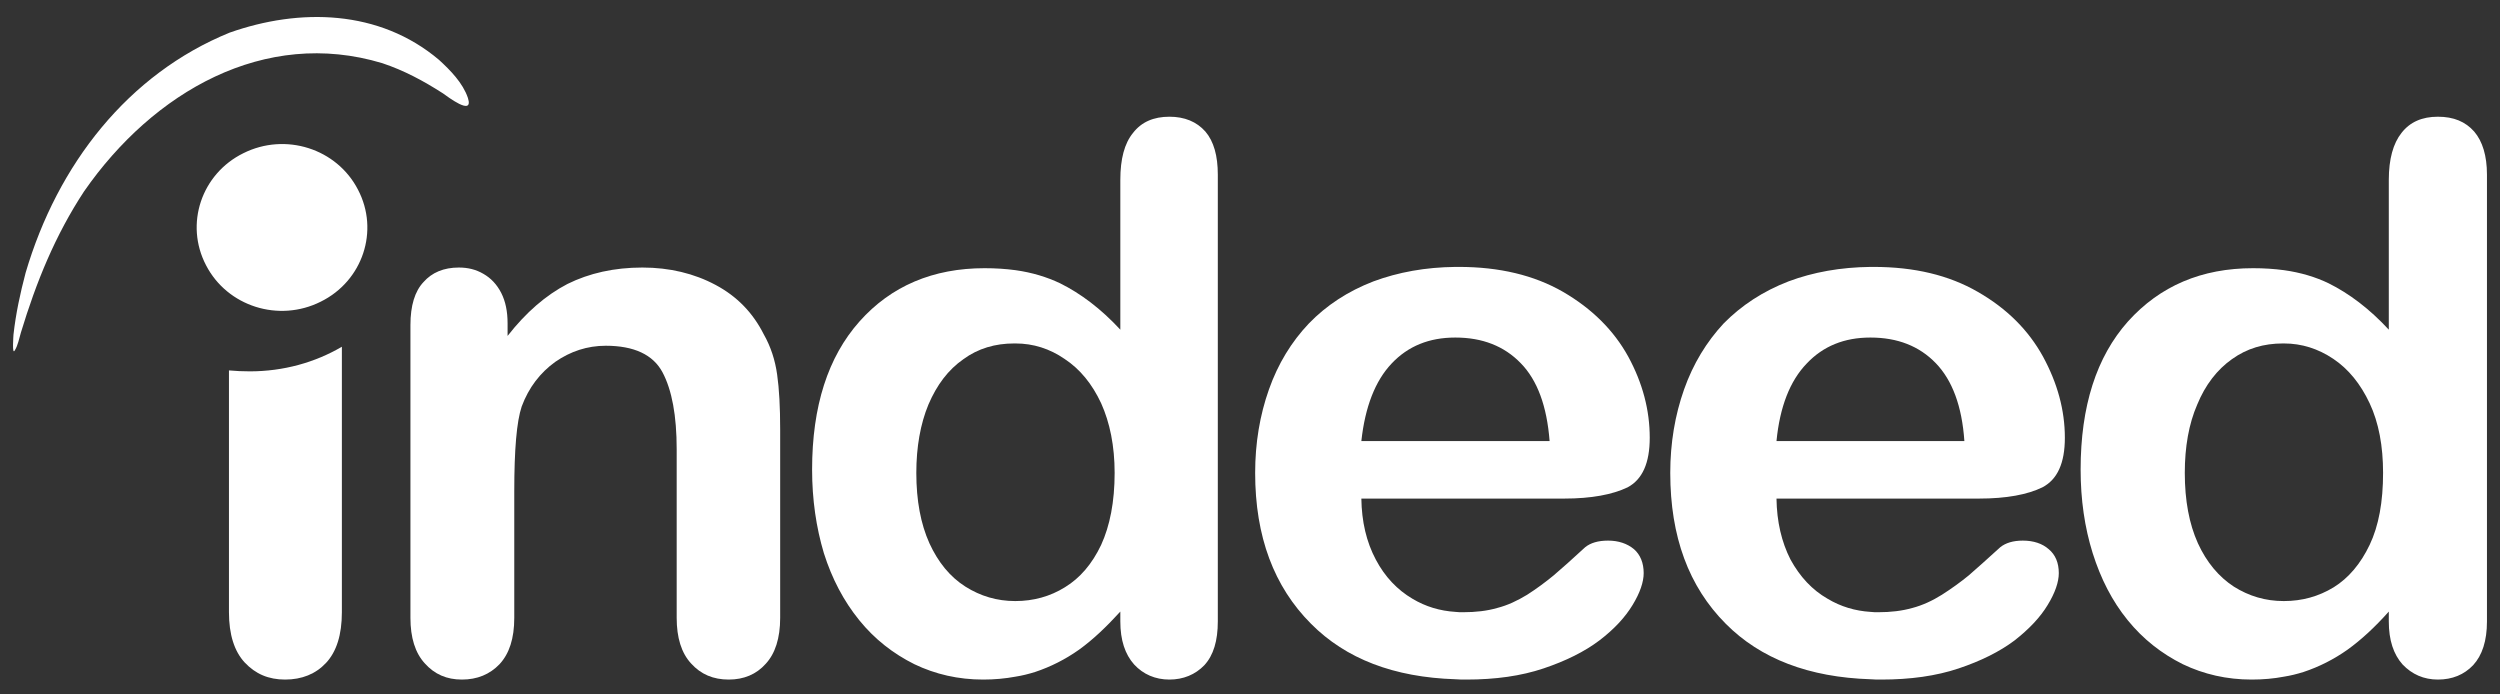
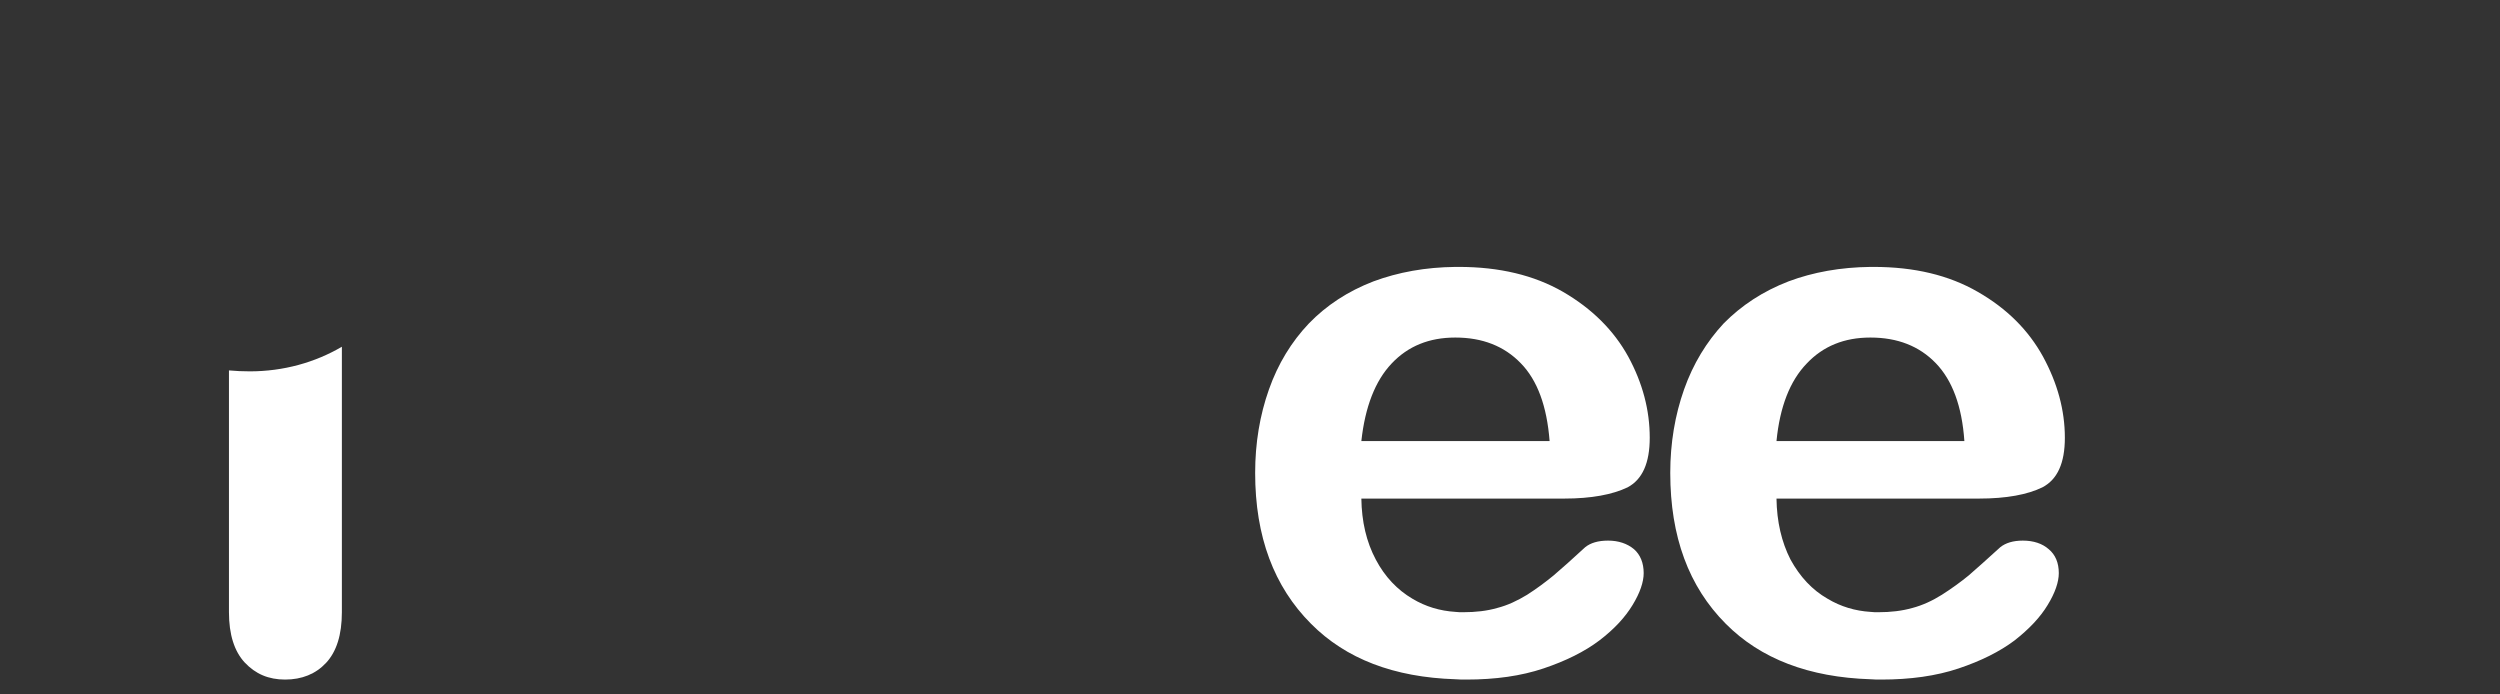
<svg xmlns="http://www.w3.org/2000/svg" width="144" height="40" viewBox="0 0 144 40" fill="none">
  <rect x="0" y="0" width="144" height="40" fill="#333333" stroke="none" />
  <g clip-path="url(#clip0_12999_22182)">
-     <path d="M142.513 7.577C142.008 7.008 141.334 6.723 140.423 6.723C139.511 6.723 138.817 7.027 138.33 7.652C137.847 8.257 137.595 9.165 137.595 10.358V18.989C136.473 17.777 135.31 16.906 134.131 16.319C133.392 15.961 132.524 15.697 131.556 15.562C130.992 15.487 130.413 15.448 129.776 15.448C126.812 15.448 124.414 16.471 122.573 18.514C120.752 20.559 119.844 23.399 119.844 27.049C119.844 28.774 120.076 30.381 120.538 31.859C121.004 33.335 121.658 34.621 122.553 35.72C123.444 36.818 124.507 37.648 125.727 38.257C126.947 38.842 128.263 39.143 129.696 39.143C130.356 39.143 130.972 39.088 131.556 38.976C131.942 38.916 132.31 38.822 132.678 38.708C133.587 38.407 134.439 37.972 135.214 37.424C136.007 36.854 136.803 36.117 137.595 35.227V35.795C137.595 36.875 137.866 37.687 138.388 38.273C138.931 38.842 139.609 39.143 140.423 39.143C141.255 39.143 141.933 38.861 142.455 38.312C142.976 37.744 143.249 36.912 143.249 35.795V10.056C143.249 8.976 142.996 8.143 142.513 7.577ZM136.491 31.386C135.967 32.484 135.273 33.297 134.422 33.827C133.55 34.358 132.599 34.621 131.556 34.621H131.537C130.491 34.621 129.542 34.338 128.669 33.789C127.8 33.222 127.101 32.388 126.599 31.291C126.096 30.173 125.844 28.83 125.844 27.24C125.844 25.745 126.075 24.42 126.56 23.304C127.026 22.169 127.702 21.296 128.555 20.691C129.426 20.066 130.395 19.783 131.498 19.783H131.556C132.581 19.783 133.529 20.086 134.401 20.672C135.273 21.258 135.967 22.112 136.491 23.228C137.015 24.345 137.265 25.688 137.265 27.24C137.265 28.905 137.015 30.288 136.491 31.386Z" fill="white" />
    <path d="M118.005 31.632C117.64 31.31 117.135 31.139 116.515 31.139C115.954 31.139 115.528 31.272 115.218 31.517C114.463 32.2 113.864 32.746 113.397 33.145C112.934 33.524 112.411 33.903 111.849 34.261C111.309 34.601 110.727 34.869 110.149 35.02C109.547 35.189 108.907 35.264 108.191 35.264C108.036 35.264 107.88 35.264 107.746 35.245C106.855 35.189 106.023 34.941 105.269 34.487C104.376 33.976 103.68 33.222 103.137 32.237C102.614 31.215 102.345 30.042 102.326 28.718H113.999C115.566 28.718 116.785 28.489 117.64 28.072C118.51 27.618 118.936 26.672 118.936 25.215C118.936 23.625 118.51 22.072 117.678 20.541C116.844 19.026 115.606 17.777 113.922 16.812C112.254 15.848 110.261 15.374 107.92 15.374H107.746C106.023 15.392 104.434 15.677 103.022 16.207C101.551 16.774 100.311 17.588 99.284 18.629C98.299 19.688 97.523 20.956 97.002 22.433C96.48 23.911 96.207 25.518 96.207 27.239C96.207 30.913 97.273 33.789 99.402 35.927C101.413 37.953 104.203 39.013 107.746 39.125C107.94 39.143 108.151 39.143 108.365 39.143C110.03 39.143 111.522 38.937 112.817 38.502C114.115 38.066 115.179 37.534 116.034 36.893C116.882 36.23 117.522 35.55 117.945 34.848C118.374 34.148 118.587 33.524 118.587 33.012C118.587 32.426 118.395 31.953 118.005 31.632ZM104.068 20.938C105.014 19.935 106.236 19.443 107.725 19.443H107.746C109.294 19.443 110.553 19.935 111.501 20.918C112.453 21.903 113.011 23.399 113.148 25.404H102.326C102.518 23.436 103.1 21.939 104.068 20.938Z" fill="white" />
    <path d="M92.625 31.139C92.044 31.139 91.617 31.272 91.309 31.517C90.572 32.2 89.954 32.747 89.488 33.145C89.025 33.524 88.521 33.903 87.959 34.261C87.399 34.601 86.836 34.869 86.236 35.02C85.654 35.189 84.996 35.264 84.281 35.264C84.126 35.264 83.972 35.264 83.837 35.245C82.945 35.189 82.111 34.941 81.357 34.487C80.487 33.976 79.769 33.222 79.249 32.237C78.704 31.215 78.433 30.042 78.414 28.718H90.107C91.657 28.718 92.876 28.489 93.748 28.072C94.601 27.618 95.025 26.672 95.025 25.215C95.025 23.625 94.619 22.072 93.787 20.541C92.953 19.026 91.695 17.777 90.033 16.812C88.362 15.848 86.353 15.374 84.031 15.374H83.837C82.111 15.392 80.543 15.677 79.112 16.207C77.639 16.774 76.401 17.588 75.394 18.629C74.387 19.688 73.612 20.956 73.091 22.433C72.567 23.911 72.297 25.518 72.297 27.24C72.297 30.913 73.381 33.789 75.513 35.927C77.523 37.953 80.294 39.013 83.837 39.125C84.048 39.143 84.242 39.143 84.456 39.143C86.138 39.143 87.612 38.937 88.905 38.502C90.203 38.066 91.269 37.534 92.12 36.893C92.991 36.23 93.61 35.55 94.037 34.848C94.464 34.148 94.676 33.524 94.676 33.012C94.676 32.426 94.484 31.953 94.117 31.632C93.73 31.31 93.224 31.139 92.625 31.139ZM80.158 20.938C81.104 19.935 82.323 19.443 83.816 19.443H83.837C85.384 19.443 86.642 19.935 87.593 20.918C88.558 21.903 89.101 23.399 89.257 25.404H78.414C78.629 23.436 79.21 21.939 80.158 20.938Z" fill="white" />
    <path d="M13.188 35.264V21.336C13.594 21.372 13.981 21.39 14.388 21.39C16.323 21.39 18.146 20.88 19.692 19.972V35.264C19.692 36.57 19.382 37.535 18.783 38.18C18.185 38.822 17.389 39.143 16.421 39.143C15.472 39.143 14.717 38.822 14.096 38.161C13.498 37.517 13.188 36.55 13.188 35.264Z" fill="white" />
-     <path d="M69.43 7.577C68.925 7.008 68.23 6.723 67.358 6.723C66.448 6.723 65.75 7.027 65.266 7.652C64.766 8.257 64.531 9.165 64.531 10.358V18.989C63.408 17.777 62.246 16.906 61.065 16.319C60.312 15.961 59.458 15.697 58.492 15.562C57.931 15.487 57.349 15.448 56.711 15.448C53.747 15.448 51.328 16.471 49.509 18.514C47.689 20.559 46.777 23.399 46.777 27.049C46.777 28.774 47.012 30.381 47.454 31.859C47.921 33.335 48.598 34.621 49.49 35.72C50.379 36.818 51.444 37.648 52.666 38.257C53.885 38.842 55.199 39.143 56.632 39.143C57.271 39.143 57.892 39.088 58.492 38.976C58.878 38.916 59.247 38.822 59.615 38.708C60.524 38.407 61.376 37.972 62.15 37.424C62.944 36.854 63.719 36.117 64.531 35.227V35.795C64.531 36.875 64.803 37.687 65.325 38.273C65.849 38.842 66.545 39.143 67.358 39.143C68.15 39.143 68.849 38.861 69.374 38.312C69.895 37.744 70.146 36.912 70.146 35.795V10.056C70.146 8.976 69.915 8.143 69.43 7.577ZM63.426 31.386C62.905 32.484 62.208 33.297 61.338 33.827C60.485 34.358 59.518 34.621 58.492 34.621H58.471C57.429 34.621 56.478 34.338 55.607 33.789C54.716 33.222 54.039 32.388 53.534 31.291C53.032 30.173 52.78 28.83 52.78 27.24C52.78 25.745 53.015 24.42 53.477 23.304C53.962 22.169 54.619 21.296 55.49 20.691C56.343 20.066 57.328 19.783 58.415 19.783H58.492C59.518 19.783 60.466 20.086 61.317 20.672C62.208 21.258 62.905 22.112 63.426 23.228C63.929 24.345 64.203 25.688 64.203 27.24C64.203 28.905 63.929 30.288 63.426 31.386Z" fill="white" />
-     <path d="M29.237 18.629V19.349C30.302 17.986 31.445 17.002 32.684 16.357C33.943 15.734 35.375 15.41 37.001 15.41C38.569 15.41 39.982 15.751 41.222 16.414C42.461 17.076 43.371 18.023 43.991 19.254C44.398 19.972 44.65 20.75 44.764 21.581C44.881 22.394 44.938 23.453 44.938 24.741V35.588C44.938 36.76 44.65 37.648 44.105 38.236C43.565 38.842 42.846 39.143 41.975 39.143C41.087 39.143 40.37 38.842 39.807 38.216C39.245 37.61 38.977 36.723 38.977 35.588V25.876C38.977 23.947 38.705 22.47 38.162 21.448C37.62 20.427 36.516 19.915 34.892 19.915C33.827 19.915 32.857 20.238 31.985 20.842C31.116 21.468 30.457 22.317 30.049 23.416C29.759 24.287 29.622 25.895 29.622 28.301V35.588C29.622 36.779 29.336 37.648 28.774 38.257C28.211 38.842 27.496 39.143 26.604 39.143C25.735 39.143 25.035 38.842 24.474 38.216C23.913 37.61 23.641 36.723 23.641 35.588V18.723C23.641 17.608 23.893 16.774 24.397 16.244C24.881 15.697 25.558 15.41 26.431 15.41C26.953 15.41 27.417 15.523 27.842 15.772C28.27 16.016 28.617 16.377 28.869 16.869C29.12 17.359 29.237 17.947 29.237 18.629Z" fill="white" />
-     <path d="M13.225 1.88C17.252 0.459 21.841 0.535 25.287 3.449C25.928 4.036 26.662 4.774 26.953 5.645C27.302 6.743 25.734 5.53 25.519 5.381C24.397 4.661 23.273 4.056 22.017 3.638C15.241 1.595 8.83 5.286 4.844 11.021C3.18 13.557 2.094 16.224 1.204 19.157C1.108 19.48 1.03 19.898 0.854 20.178C0.68 20.503 0.777 19.311 0.777 19.272C0.911 18.062 1.165 16.888 1.475 15.714C3.313 9.468 7.378 4.264 13.225 1.88Z" fill="white" />
-     <path d="M18.471 17.378C16.052 18.59 13.088 17.645 11.868 15.279C10.629 12.912 11.598 10.017 14.017 8.825C16.438 7.613 19.402 8.559 20.62 10.925C21.86 13.291 20.892 16.186 18.471 17.378Z" fill="white" />
  </g>
  <defs>
    <clipPath id="clip0_12999_22182">
      <rect width="142.5" height="38.164" fill="white" transform="translate(0.75 0.979)" />
    </clipPath>
  </defs>
</svg>